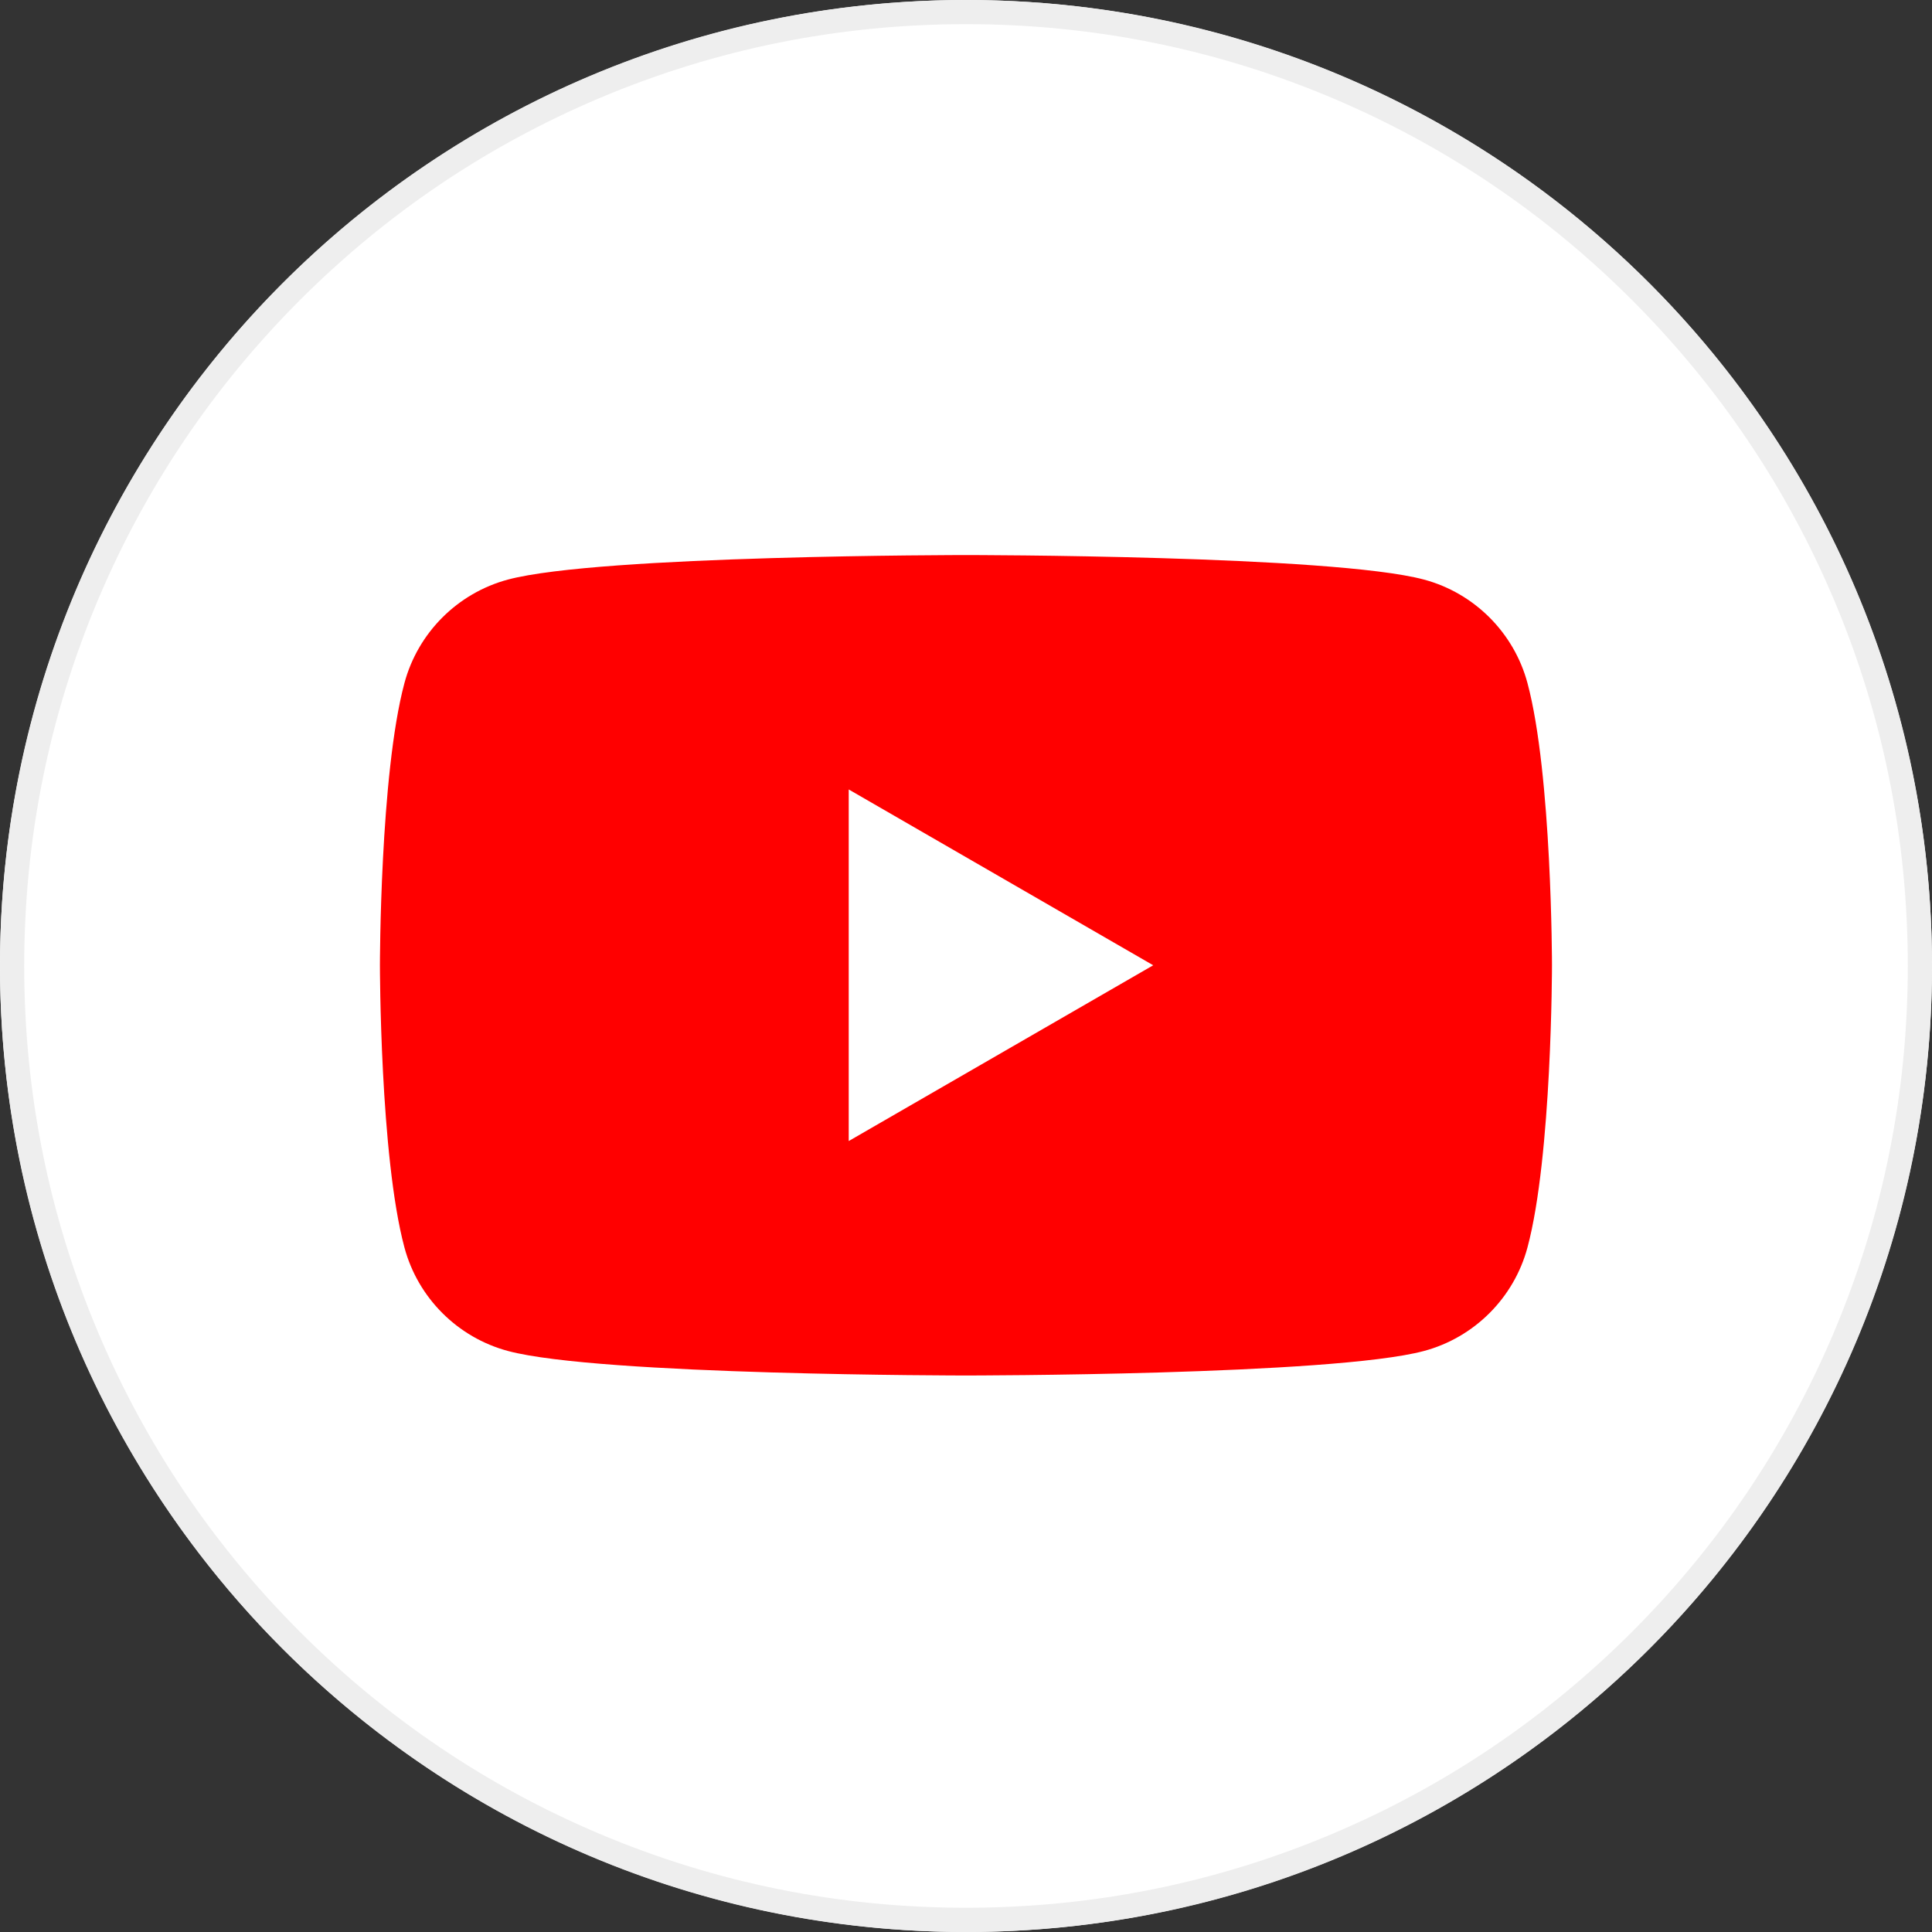
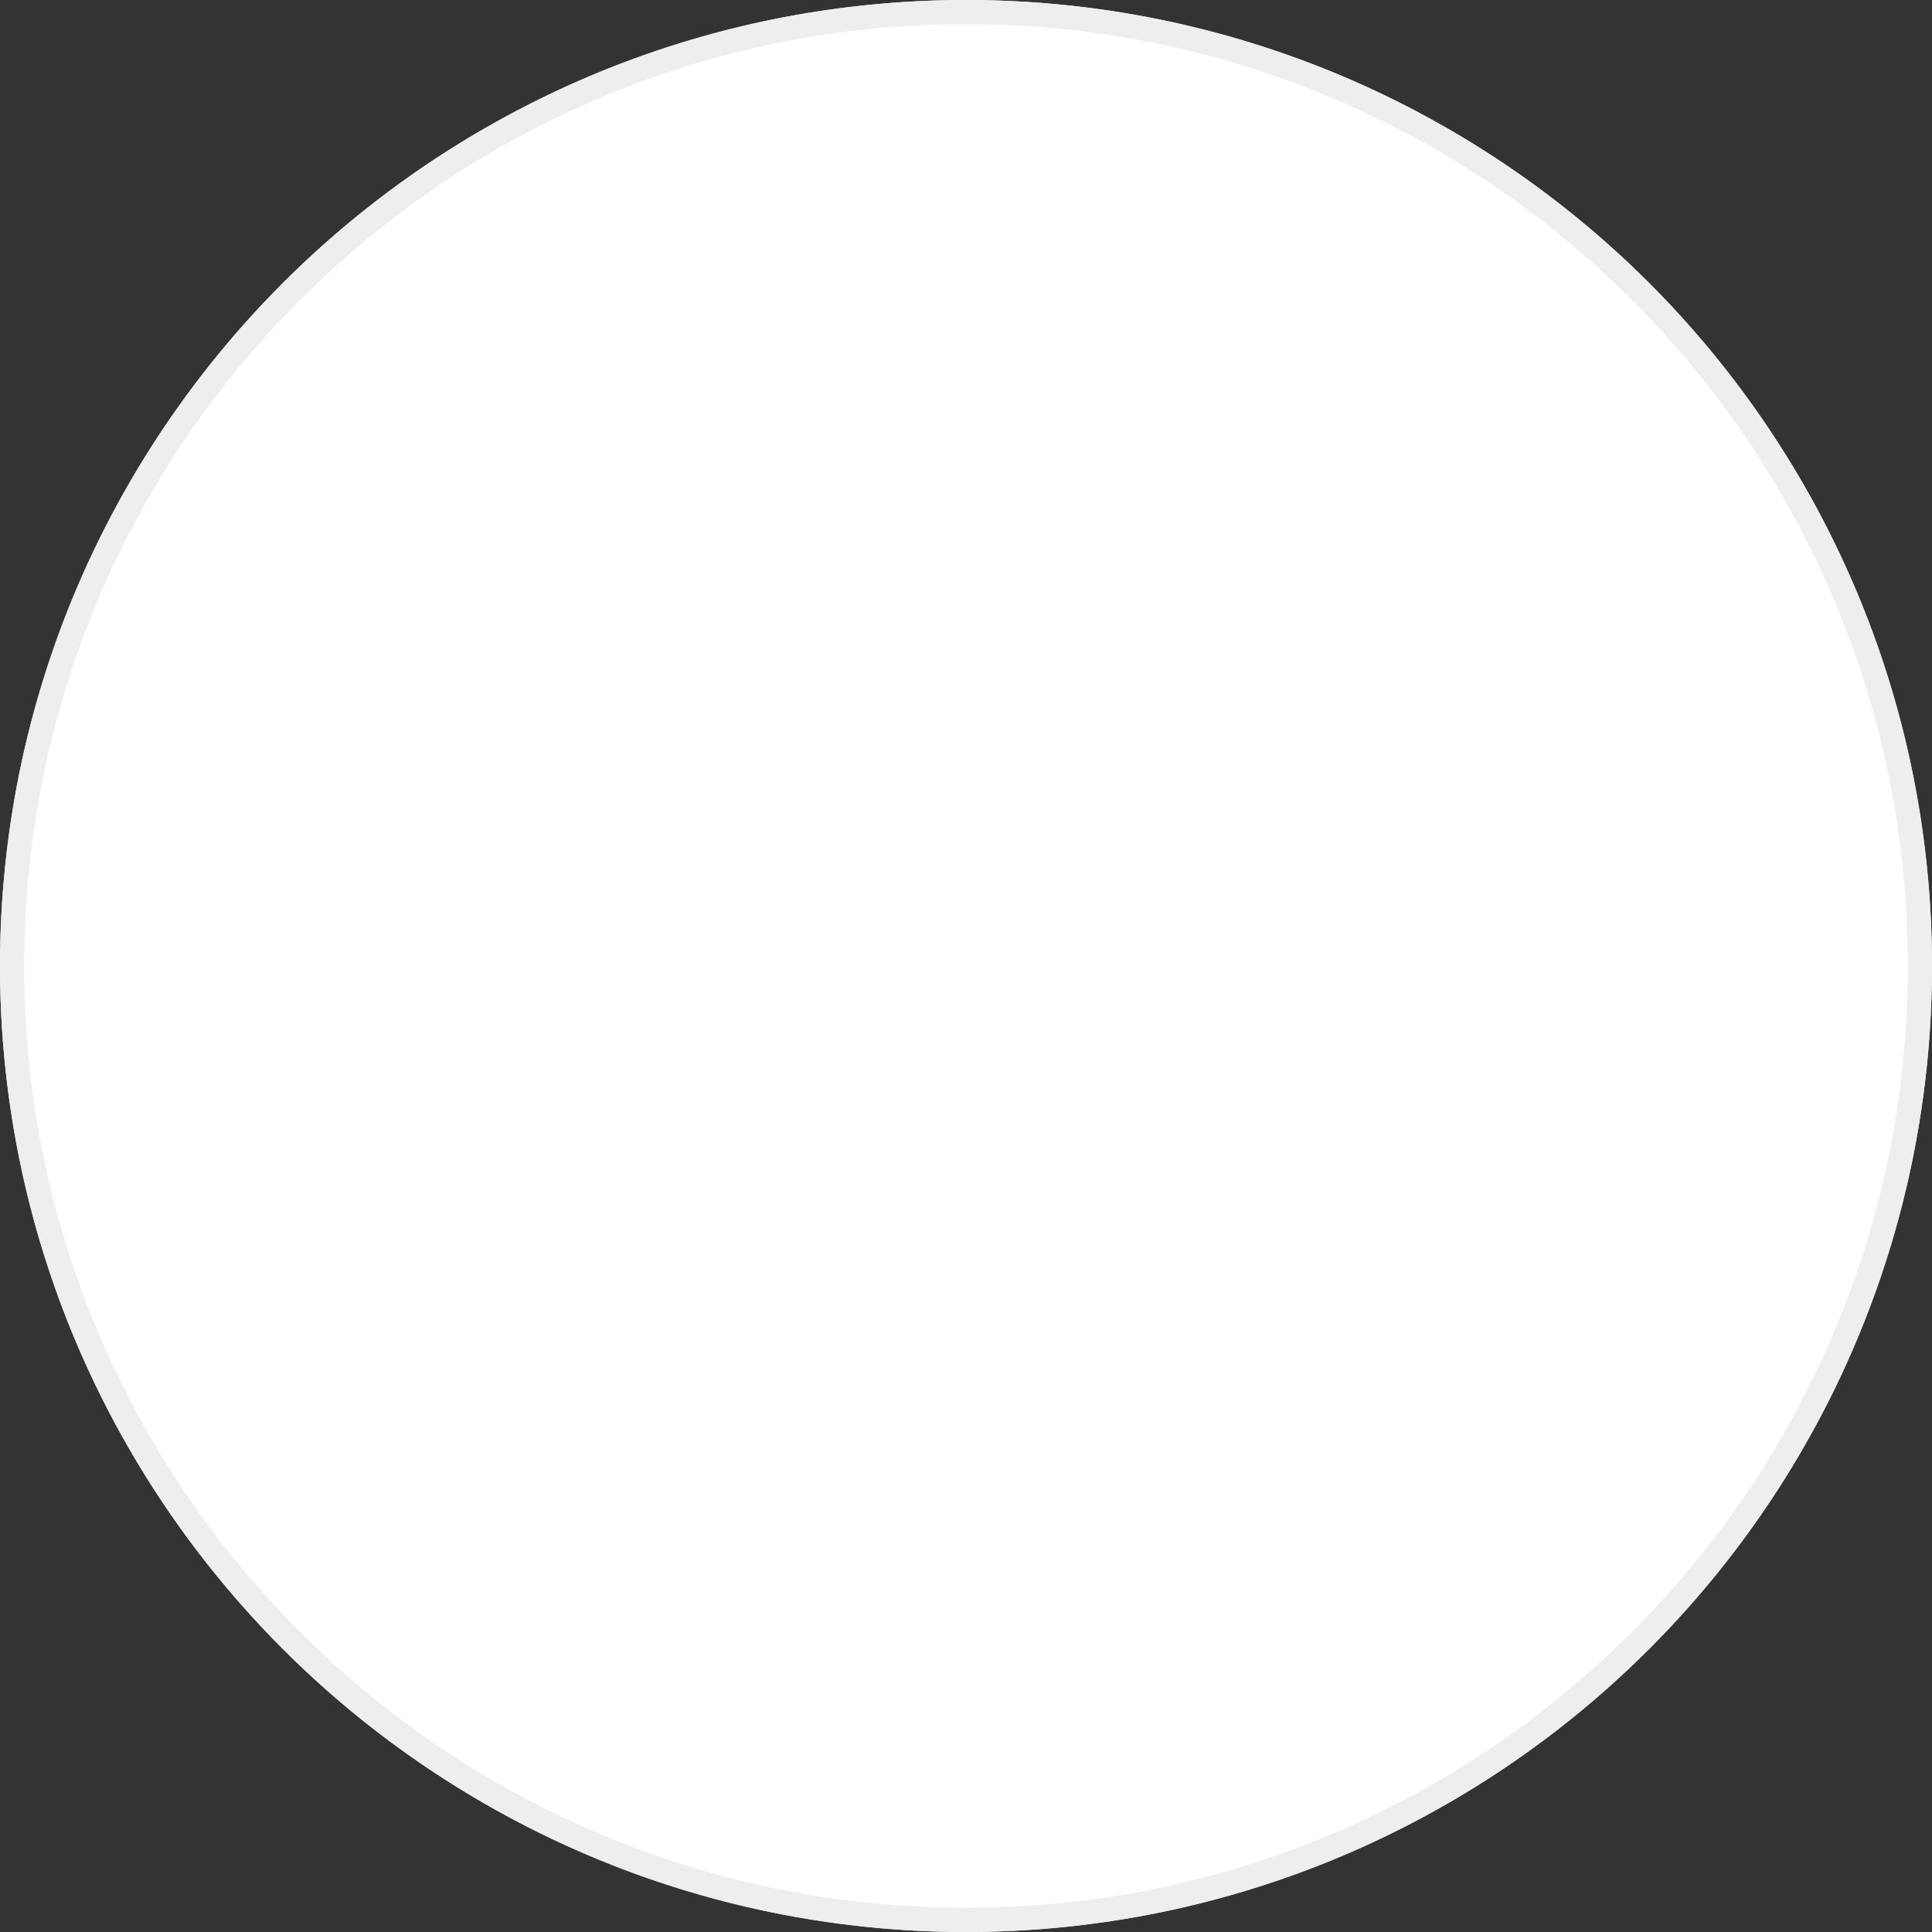
<svg xmlns="http://www.w3.org/2000/svg" viewBox="0 0 400 400">
  <rect x="0" y="0" width="400" height="400" fill="#333333" stroke="none" />
  <defs>
    <style>
      .cls-1 {
        fill: #fff;
      }

      .cls-2 {
        fill: red;
      }

      .cls-3 {
        fill: #eee;
      }
    </style>
  </defs>
  <g id="Hintergrund-Circle-Grau">
    <g>
      <circle class="cls-1" cx="200" cy="200" r="200" />
      <path class="cls-3" d="M200,5c26.33,0,51.86,5.16,75.9,15.32,23.22,9.82,44.07,23.88,61.98,41.79,17.91,17.91,31.97,38.76,41.79,61.98,10.17,24.04,15.32,49.57,15.32,75.9s-5.16,51.86-15.32,75.9c-9.82,23.22-23.88,44.07-41.79,61.98s-38.76,31.97-61.98,41.79c-24.04,10.17-49.57,15.32-75.9,15.32s-51.86-5.16-75.9-15.32c-23.22-9.82-44.07-23.88-61.98-41.79-17.91-17.91-31.97-38.76-41.79-61.98-10.17-24.04-15.32-49.57-15.32-75.9s5.16-51.86,15.32-75.9c9.82-23.22,23.88-44.07,41.79-61.98,17.91-17.91,38.76-31.97,61.98-41.79,24.04-10.17,49.57-15.32,75.9-15.32M200,0C89.54,0,0,89.54,0,200s89.54,200,200,200,200-89.54,200-200S310.46,0,200,0h0Z" />
    </g>
  </g>
  <g id="YouTube">
    <g>
-       <path class="cls-2" d="M316.25,141.44c-2.79-10.44-11.01-18.66-21.45-21.45-18.92-5.07-94.81-5.07-94.81-5.07,0,0-75.88,0-94.81,5.07-10.44,2.79-18.66,11.01-21.45,21.45-5.07,18.92-5.07,58.41-5.07,58.41,0,0,0,39.48,5.07,58.41,2.79,10.44,11.01,18.66,21.45,21.45,18.92,5.07,94.81,5.07,94.81,5.07,0,0,75.88,0,94.81-5.07,10.44-2.79,18.66-11.01,21.45-21.45,5.07-18.92,5.07-58.41,5.07-58.41,0,0,0-39.48-5.07-58.41Z" />
-       <polygon class="cls-1" points="175.72 236.24 238.76 199.85 175.72 163.45 175.72 236.24" />
+       <path class="cls-2" d="M316.25,141.44Z" />
    </g>
  </g>
</svg>